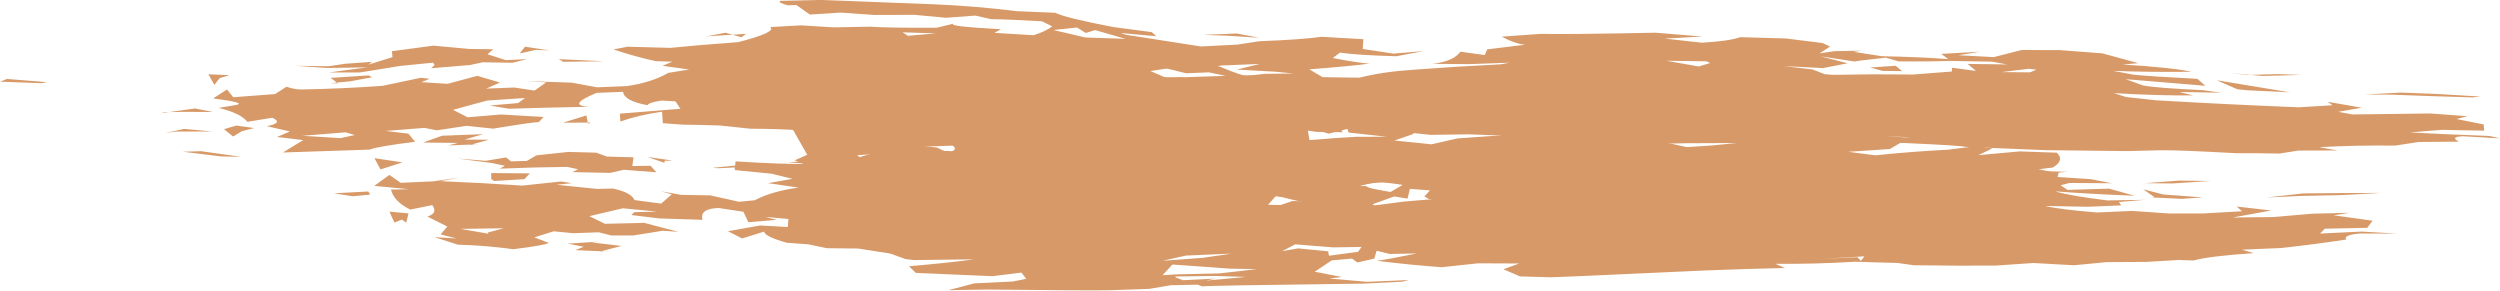
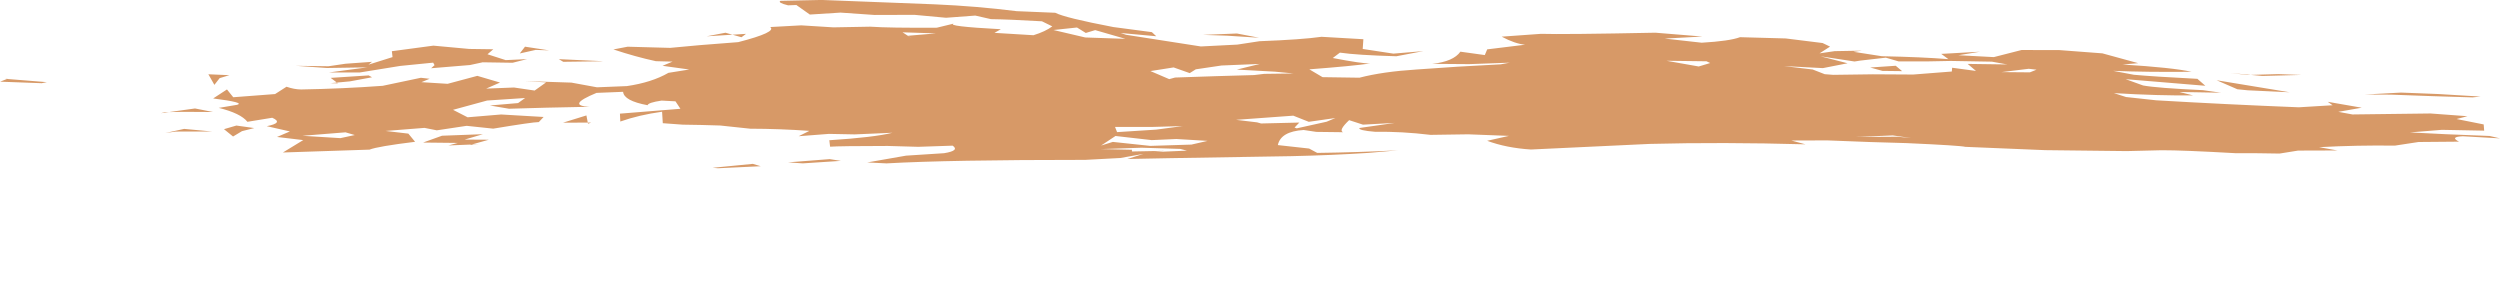
<svg xmlns="http://www.w3.org/2000/svg" fill="#000000" height="80" preserveAspectRatio="xMidYMid meet" version="1" viewBox="245.7 979.4 688.1 80.0" width="688.1" zoomAndPan="magnify">
  <g fill="#d79967">
    <g id="change1_2">
      <path d="M445.386,988.408L442.788,988.901L440.19,989.395Q443.749,989.173,447.308,988.951Q446.347,988.679,445.386,988.408 M451.031,988.718L449.169,988.835L447.308,988.951L449.785,989.651Q450.408,989.185,451.031,988.718 M586.14,988.619L576.774,988.999L583.479,989.225L592.189,989.787L592.129,989.765L586.14,988.619 M494.115,988.295L498.719,988.443L503.323,988.591Q499.482,988.914,495.642,989.237Q496.189,989.613,496.736,989.989Q495.425,989.142,494.115,988.295 M542.135,986.969L544.553,988.473L547.143,987.688L555.456,990.087L544.411,989.714L535.65,987.659L542.135,986.969 M390.202,992.248L389.481,993.181L388.761,994.115L393.158,993.131L396.859,993.268L390.202,992.248 M399.505,995.681L400.118,996.047L400.732,996.413L411.684,996.266L411.361,996.23L399.505,995.681 M704.36,996.126L709.874,996.198L715.388,996.269Q715.905,996.508,716.423,996.746L713.255,997.697Q708.808,996.912,704.36,996.126 M364.369,998.182L364.34,998.184L364.311,998.187Q364.321,998.201,364.331,998.216Q364.35,998.199,364.369,998.182 M767.482,997.501L760.449,997.979L763.827,998.914L769.233,998.979L767.482,997.501 M804.088,998.335L805.159,998.458L806.229,998.582L804.403,999.314Q800.507,999.28,796.611,999.246Q800.35,998.79,804.088,998.335 M364.979,991.964L353.557,993.494L353.739,995.116L347.113,997.201L348.097,996.416L340.797,996.943L336.085,997.639L327.119,997.513L335.712,998.116L346.801,997.939L336.161,999.354L344.788,999.338L355.857,997.545L364.924,996.644L365.309,997.329L364.369,998.182L375.044,997.301L378.557,996.545L386.79,996.675L390.77,995.67L384.895,995.949L379.879,994.337L381.471,992.962L374.844,992.871L364.979,991.964 M746.793,994.899L756.146,996.327L757.686,996.083L764.762,995.272L768.283,996.301L776.728,996.291L782.662,996.173L793.96,996.373L798.184,997.14L787.27,996.99L789.571,998.923L783.006,998.043L782.918,999.085L772.281,999.915L761.179,999.849L750.243,999.999L747.933,999.818L744.616,998.526L736.737,997.589L747.434,998.149L754.225,996.815L746.793,994.899 M859.54,999.492L861.915,999.763L864.291,1000.034Q864.721,1000.022,865.152,1000.01L859.54,999.492 M872.74,999.794L865.152,1000.01L868.402,1000.309L879.163,1000.024L872.74,999.794 M247.791,1001.069L247.481,1001.083L247.172,1001.096L247.629,1001.133Q247.71,1001.101,247.791,1001.069 M592.456,996.995L586.119,998.554L596.613,999.127L601.755,999.62L593.65,999.73L590.853,1000.062L580.336,1000.364L569.13,1000.74L567.519,1001.181L562.349,998.963L568.728,997.957L573.159,999.525L574.836,998.476L581.924,997.428L592.456,996.995 M347.175,1000.155L336.718,1000.834L338.432,1002.128L342.006,1001.796L348.098,1000.67L347.175,1000.155 M247.629,1001.133L246.683,1001.507L245.736,1001.881Q251.463,1002.091,257.19,1002.3L258.586,1002.012L247.629,1001.133 M338.432,1002.128L337.53,1002.212L336.627,1002.295Q337.673,1002.32,338.718,1002.344Q338.575,1002.236,338.432,1002.128 M303.052,999.842L303.88,1001.3L304.708,1002.758L306.158,1000.902Q307.497,1000.497,308.837,1000.092Q305.944,999.967,303.052,999.842 M855.799,1001.485L861.505,1003.964L864.336,1004.252L875.914,1004.797Q860.06,1002.216,855.799,1001.485 M906.573,1004.881L896.575,1005.417L903.84,1005.451L915.047,1005.861L926.245,1006.207L928.442,1005.978L916.77,1005.278L906.573,1004.881 M299.381,1009.254L292.225,1010.252L296.348,1010.183L304.344,1010.23L299.381,1009.254 M292.225,1010.252L291.622,1010.262L291.019,1010.272L290.001,1010.562Q291.113,1010.407,292.225,1010.252 M407.103,1011.171L403.871,1012.172L400.64,1013.172L407.48,1013.141L407.103,1011.171 M408.434,1013.137L407.957,1013.139L407.48,1013.141L407.54,1013.454Q407.987,1013.295,408.434,1013.137 M601.663,1011.237L605.927,1012.927L613.249,1011.888L610.841,1012.903L602.612,1014.726L602.009,1014.51L603.326,1013.133L592.799,1013.386L591.701,1013.077L585.911,1012.385L601.663,1011.237 M571.23,1014.103L563.96,1015.076L553.161,1015.765L552.601,1014.333L562.783,1014.338L571.23,1014.103 M296.391,1014.876L291.214,1016.009L294.086,1015.613L304.094,1015.599L296.391,1014.876 M310.759,1013.955L307.35,1014.953L309.847,1016.974L312.305,1015.499L315.679,1014.648L310.759,1013.955 M766.663,1016.671L769.196,1017.033L771.728,1017.394Q769.837,1017.213,767.946,1017.033Q762.261,1017.069,756.577,1017.105Q761.62,1016.888,766.663,1016.671 M340.793,1015.821L342.07,1016.194L343.347,1016.567L339.388,1017.421L328.936,1016.775Q334.864,1016.298,340.793,1015.821 M377.526,1019.095L376.527,1019.135L375.528,1019.176L375.022,1019.317Q376.274,1019.206,377.526,1019.095 M378.61,1016.335L367.361,1016.756L362.138,1018.636L371.71,1018.74L369.136,1019.434L375.528,1019.176L380.262,1017.856L373.609,1017.818L378.61,1016.335 M552.726,1016.829L562.707,1017.965L569.475,1017.658L578.077,1018.175L573.632,1019.196L562.275,1019.554L551.989,1018.457L548.754,1019.467L552.726,1016.829 M559.881,1020.058L570.572,1020.388L572.397,1020.863L563.315,1021.256L566.14,1020.921L557.259,1021.095L557.247,1020.621L548.715,1020.437L559.881,1020.058 M474.069,1023.195L468.328,1023.643L462.588,1024.09L466.653,1024.365L477.145,1023.682L474.069,1023.195 M471.847,979.387L460.479,979.632Q459.703,980.158,462.606,980.866L464.887,980.78L468.604,983.405L477.051,982.869L486.437,983.52L497.403,983.487L506.097,984.29L514.138,983.689L518.452,984.667Q523.341,984.732,532.488,985.262L535.333,986.657Q533.453,988.072,530.153,989.094L519.413,988.442L521.176,987.443Q505.899,986.626,508.268,985.879L503.554,987.024Q490.466,987.106,485.24,986.742L475.078,986.929L466.214,986.377L457.676,986.845Q459.657,988.221,448.891,990.998Q437.083,991.868,430.161,992.576L418.446,992.256L414.54,993.007Q420.615,995.029,426.214,996.24L430.806,996.362L428.049,997.514L435.403,998.531L429.676,999.448Q425.088,1002.1,418.235,1003.097L410.018,1003.429L402.967,1002.136L390.175,1001.721L396.011,1002.073L392.856,1004.321L387.178,1003.486L379.523,1003.788L383.325,1002.12L377.078,1000.278L368.898,1002.47L361.7,1002.016L363.944,1001.082L361.543,1000.806L351.035,1003.019Q340.048,1003.822,328.567,1004.025Q326.694,1004.011,324.557,1003.273L321.41,1005.29L309.9,1006.164L308.171,1004.018L304.371,1006.497Q313.21,1007.613,310.981,1008.246L305.906,1009.095Q311.925,1010.57,313.805,1012.924L320.627,1011.812Q323.835,1013.209,319.124,1014.13L325.491,1015.577L321.943,1017.098L329.163,1017.958L323.567,1021.371L347.406,1020.585Q349.636,1019.693,359.949,1018.429L358.095,1016.178L351.829,1015.444L362.542,1014.598L365.924,1015.271L374.14,1014.034L381.454,1014.808Q392.283,1013.008,394,1013.003L395.323,1011.595L383.627,1010.909L374.4,1011.682L370.392,1009.628L379.769,1007.07L390.233,1006.378L388.295,1007.77L380.537,1008.433L385.807,1009.329Q395.08,1009.024,407.949,1008.789Q401.435,1008.459,409.889,1004.966L417.203,1004.672Q417.427,1007.155,423.948,1008.36Q424.066,1007.644,427.791,1007.085L431.619,1007.289L432.979,1009.342L416.334,1010.682L416.434,1012.848Q421.582,1011.033,427.932,1010.152L428.125,1013.309L433.609,1013.71Q438.894,1013.773,443.939,1013.946L452.184,1014.823Q460.488,1014.847,468.477,1015.421L465.523,1016.892L473.844,1016.252L480.949,1016.39L491.341,1015.941Q486.258,1017.213,473.961,1017.999L474.176,1019.777Q476.698,1019.585,490.049,1019.572L498.426,1019.81L507.908,1019.491Q509.908,1020.864,505.544,1021.567L495.082,1022.241L484.398,1024.109L489.707,1024.371Q506.863,1023.393,544.407,1023.402L554.083,1022.887L560.427,1021.753L556.006,1023.162Q556.584,1023.099,601.134,1022.382Q612.227,1022.135,622.337,1021.483L630.449,1020.777Q619.588,1021.335,608.255,1021.485L606.018,1020.284L597.415,1019.332Q598.202,1015.575,604.523,1015.179L608.009,1015.701L615.395,1015.791Q614.006,1015.345,617.038,1012.472L620.85,1013.708L629.607,1013.229L619.857,1014.628Q619.522,1015.292,624.228,1015.68Q631.417,1015.557,639.45,1016.521L649.825,1016.368L661.021,1016.8L655.02,1018.152Q660.284,1020.115,667.068,1020.552L699.76,1019.011Q719.717,1018.49,742.639,1019.125L738.732,1018.075L748.638,1018.041Q760.99,1018.565,770.438,1018.788Q785.296,1019.457,786.617,1019.816L808.594,1020.727L831.079,1020.987L840.677,1020.751Q846.51,1020.74,861.058,1021.567Q867.309,1021.539,873.126,1021.667L878.221,1020.847L889.051,1020.813L884.01,1019.904Q894.636,1019.338,904.848,1019.483L911.374,1018.485L922.519,1018.389Q919.897,1017.068,923.562,1016.902L933.804,1017.489L930.944,1016.825Q917.764,1016.339,909.014,1015.845L917.804,1015.137L929.444,1015.361L929.309,1013.647L921.85,1012.16L924.846,1011.388L914.672,1010.632L893.189,1010.902L889.292,1010.182L895.743,1009.045L886.384,1007.421L887.722,1008.369L878.415,1008.931Q858.112,1008.13,839.141,1007.006L830.866,1006.105L827.537,1005.032Q839.994,1005.768,849.312,1005.653L845.543,1004.715L857.014,1004.92L852.059,1004.221Q839.306,1003.625,835.564,1002.926L830.77,1001.193L852.7,1003.01L850.512,1001.098Q838.222,1000.468,833.014,999.976L827.326,998.901Q836.8,999.285,848.901,999.159Q843.625,998.005,829.915,997.154L834.229,996.788L824.361,994.084L812.358,993.175L802.095,993.169L794.481,995.118L784.74,994.603L790.703,993.631L780.003,994.232L781.977,995.681Q774.876,995.104,763.65,994.871L755.864,993.662L758.157,993.34L750.667,993.477L746.503,994.087L749.405,992.228L747.351,991.244L737.208,989.982L724.625,989.636Q721.747,990.707,714.081,991.156L703.9,990.018L714.281,989.459L701.332,988.4Q676.085,988.911,669.839,988.714L659.019,989.489Q662.667,991.447,665.469,991.708L655.036,992.988L654.379,994.557L647.66,993.624Q645.761,996.327,639.931,996.973L650.039,997.052L661.241,996.65L658.773,997.102Q646.609,997.698,635.571,998.53Q626.27,999.119,619.869,1000.787L609.719,1000.636L606.075,998.484Q617.905,997.578,622.846,996.871Q620.677,996.929,612.535,995.368L614.496,993.887Q619.13,994.572,630.029,994.885L637.484,993.464L629.217,994.16L620.773,992.875L620.955,990.193L609.439,989.529Q603.991,990.304,592.369,990.743L586.255,991.677L576.228,992.186L555.643,988.976L554.121,988.479L563.948,989.374L562.739,988.246L552.147,986.846Q538.824,984.303,536.155,982.916L525.507,982.473Q514.514,981.09,502.954,980.59L471.847,979.387 M452.91,1024.502L447.368,1025.043L441.826,1025.584L443.327,1025.709L455.09,1025.151Q454,1024.827,452.91,1024.502" />
    </g>
    <g id="change1_3">
-       <path d="M477.521,1021.4L473.752,1021.551L469.983,1021.703L477.485,1021.912L477.521,1021.4 M477.485,1021.912L477.471,1022.109L477.457,1022.306L479.542,1021.969Q478.513,1021.94,477.485,1021.912 M301.123,1021.02L296.015,1021.156L306.613,1022.466L312.004,1022.559L301.123,1021.02 M423.935,1022.597L426.25,1023.404L428.564,1024.211Q428.617,1023.93,428.67,1023.648L430.846,1023.601Q427.39,1023.099,423.935,1022.597 M587.139,1023.447L591.826,1024.084L596.513,1024.72Q599.789,1024.848,603.064,1024.975Q602.411,1024.557,601.759,1024.14L587.139,1023.447 M559.825,1022.296L561.944,1024.278L566.95,1024.344L564.987,1025.583L553.976,1023.783L553.049,1023.405L559.825,1022.296 M348.767,1022.935L349.602,1024.479L350.437,1026.024L356.477,1024.086Q352.622,1023.511,348.767,1022.935 M350.437,1026.024L350.43,1026.026L350.422,1026.029L350.453,1026.053Q350.445,1026.038,350.437,1026.024 M402.148,1021.213L393.357,1022.154L390.707,1023.688L386.333,1023.818L385.004,1022.731L379.397,1023.663L371.614,1023.038L381.085,1024.265L384.656,1025.022L383.225,1025.823L392.82,1025.493L401.837,1025.337L404.81,1025.986L403.209,1026.773L413.68,1026.984L417.399,1026.13L426.36,1026.818L424.759,1025.032L419.739,1025.096L420.067,1022.701L412.759,1022.491L409.781,1021.421L402.148,1021.213 M380.904,1027.029L380.907,1028.654L381.675,1029.216L390.051,1028.712L391.531,1027.121L380.904,1027.029 M845.529,1029.104L836.043,1029.817L843.643,1029.896L854.28,1029.201L853.763,1029.21L845.529,1029.104 M702.873,1031.471L708.276,1031.497L713.679,1031.523Q712.287,1032.214,710.895,1032.905L709.197,1033.002Q706.035,1032.236,702.873,1031.471 M347.069,1032.109L342.354,1032.355L337.639,1032.601Q340.227,1033.013,342.814,1033.424L347.605,1032.951L347.069,1032.109 M753.45,1028.567L757.424,1029.953L762.803,1028.961L773.314,1029.062L784.286,1028.795L777.029,1029.792L777.474,1030.972L769.23,1030.717L768.863,1031.953L758.223,1033.073L746.824,1033.243L739.132,1033.693Q733.699,1032.421,731.961,1031.971L742.729,1032.102L740.259,1029.896L744.739,1029.005L749.21,1029.612L753.45,1028.567 M901.083,1032.502L890.118,1032.535L879.657,1032.63L869.463,1033.76L879.157,1033.331L890.145,1033.103L901.083,1032.502 M837.288,1033.701L838.138,1033.792L838.988,1033.882Q838.913,1033.829,838.837,1033.776L837.288,1033.701 M835.592,1031.491L838.837,1033.776L846.289,1034.134L851.968,1033.732L841.077,1032.922L835.592,1031.491 M590.768,1032.434L600.382,1032.601L596.053,1033.369L606.615,1034.291L610.365,1034.991L601.442,1034.723L598.158,1035.841L587.585,1035.563L581.232,1036.322L577.85,1033.923L585.648,1033.37L588.328,1034.127L590.768,1032.434 M352.877,1037.645L354.249,1040.652L356.328,1039.833L357.498,1040.701L358.141,1038.131L352.877,1037.645 M384.335,1042.228L382.145,1042.817L379.955,1043.406Q380.03,1043.565,380.106,1043.724L372.414,1042.394Q378.374,1042.311,384.335,1042.228 M410.807,1045.883L401.993,1046.454L406.364,1047.329L404.073,1048.252L411.161,1048.553L416.759,1047.092L408.57,1046.13L410.807,1045.883 M411.161,1048.553L411.001,1048.595L410.841,1048.637Q412.056,1048.64,413.271,1048.643L411.161,1048.553 M602.167,1046.653L612.641,1047.485L620.455,1047.368L619.493,1048.709L611.477,1049.789L611.257,1048.567L602.986,1047.763L598.596,1048.535L602.167,1046.653 M584.534,1049.234L576.71,1050.372L565.742,1051.171L572.053,1049.752L583.204,1049.261L584.534,1049.234 M758.857,1049.955L758.373,1050.581L757.89,1051.207L756.941,1050.192Q752.111,1050.414,747.28,1050.637Q753.068,1050.295,758.857,1049.955 M568.392,1052.209L578.648,1052.933L584.137,1053.338L591.628,1053.479L581.355,1054.65L569.732,1054.907L565.673,1055.148L568.392,1052.209 M579.967,1055.357L588.668,1055.619L577.572,1056.632L580.301,1056.07L571.287,1056.53L569.214,1055.716L569.238,1055.503L579.967,1055.357 M494.195,1013.36L483.473,1013.722L493.866,1014.216L490.047,1014.861L494.764,1017.444L503.231,1017.267Q508.034,1018.289,530.199,1019.767L536.029,1019.441L549.236,1021.016L552.771,1022.926L548.911,1022.96L545.315,1024.918L535.573,1023.039L535.999,1022.275L528.711,1021.895L530.313,1021.264L524.832,1022.364L514.236,1022.068L506.85,1020.951L496.091,1020.928L487.34,1021.138L478.615,1023.744L468.117,1024.532Q460.947,1024.633,448.158,1023.815L447.919,1026.209L458.067,1027.212L463.822,1028.617L457.112,1029.812L465.477,1031.031Q458.015,1032.069,453.468,1034.511L449.113,1034.94L441.178,1033.17L433.171,1033.033L427.616,1032.035L430.618,1032.884L427.673,1035.443L420.333,1034.466Q419.483,1032.385,414.374,1031.289L410.042,1031.395L398.895,1030.258L403.116,1029.808L400.156,1029.35L389.476,1030.481Q378.317,1029.724,366.965,1029.268L372.074,1028.294L364.938,1029.313L355.988,1029.718L352.873,1027.543L348.715,1030.563L358.275,1031.469L353.306,1031.581Q354.115,1034.88,358.626,1037.083L364.657,1035.854Q366.348,1038.047,363.347,1039.004L368.828,1041.765L366.974,1043.919L371.376,1045.038L365.248,1044.664L371.729,1046.743Q379.162,1046.928,386.991,1047.988Q395.858,1046.903,396.722,1046.247L392.764,1044.739L398.075,1043.064L403.53,1043.59L410.498,1043.336L413.977,1044.219L419.991,1044.212L428.162,1042.899L432.397,1043.216L423.029,1040.743L412.196,1041.002L407.924,1038.894L417.119,1036.727L426.595,1037.639L420.257,1037.795L419.507,1038.588L427.182,1039.519L439.07,1039.905Q438.184,1036.812,443.481,1036.646L450.311,1037.683L451.67,1040.548L459.458,1039.918L456.383,1039.105L462.699,1039.671L462.531,1041.877L454.941,1041.46L446.065,1043.035L449.955,1045.031L456.037,1043.143Q456.121,1044.495,462.266,1046.218L468.106,1046.634L473.28,1047.715L481.918,1047.803L490.755,1049.189L494.846,1050.677L497.126,1050.984L513.751,1050.782Q508.031,1051.617,495.894,1052.686L497.783,1054.51L518.841,1055.42L526.833,1054.43L528.166,1056.13L524.525,1056.88L513.875,1057.388L506.716,1059.269L517.313,1059.09Q545.354,1059.409,551.485,1059.275L562.054,1058.902L568.012,1057.903L575.352,1057.755L576.587,1058.231Q576.775,1058.009,621.135,1057.462L631.705,1056.932L633.478,1056.476L621.976,1056.969L611.599,1056.066L615.033,1055.632L607.558,1054.19L612.251,1051.062L617.825,1050.574L619.293,1051.63L623.949,1050.59L624.605,1048.416L628.197,1049.3L635.661,1049.156Q627.919,1050.747,624.688,1051.178Q633.847,1052.329,642.529,1052.945L652.542,1051.871L663.849,1051.922L659.505,1053.508L664.069,1055.479L672.424,1055.715Q673.15,1055.774,715.465,1053.821Q726.478,1053.399,736.979,1053.163L734.355,1052.01Q744.77,1052.125,756.275,1051.443L767.98,1051.78L772.439,1052.402Q784.839,1052.591,794.967,1052.499L805.36,1051.787L816.59,1052.412L825.458,1051.551L836.432,1051.487L845.206,1050.969L849.489,1051.089Q853.729,1049.9,866.014,1049.069L862.766,1048.122L873.6,1047.661Q883.236,1046.599,891.49,1045.32Q890.569,1044.115,895.135,1043.675L905.521,1043.696L895.688,1043.136L884.263,1043.686L885.581,1042.349L897.27,1042.103L898.734,1040.147L888.029,1038.66L892.381,1037.973L882.152,1038.214L871.447,1039.143L860.22,1039.265L870.812,1037.33L861.319,1036.248L862.815,1037.548L851.886,1038.16L842.553,1038.145L832.485,1037.458L822.871,1037.882Q812.795,1037.084,808.613,1036.091L820.342,1036.309L829.531,1035.938L828.92,1034.994L836.233,1034.394L825.71,1034.562Q815.558,1033.316,811.345,1032.069Q821.819,1032.858,833.198,1033.266L826.191,1031.321L814.756,1031.669L812.847,1030.391L815.282,1029.762L826.968,1029.839L821.218,1028.714L809.903,1027.977L811.879,1027.092L801.696,1024.807L789.66,1025.144L771.797,1028.294L776.658,1026.122L767.211,1027.186L769.214,1027.878L758.273,1028.337L748.26,1027.746L750.807,1027.096L740.498,1026.839L737.67,1028.03L741.441,1025.877Q737.972,1025.139,725.089,1024.265L714.006,1025.33L712.772,1026.229L701.749,1025.998L710.096,1024.811L697.494,1023.973L686.923,1024.556L677.534,1023.886L666.417,1024.813L661.207,1026.216L669.618,1026.804L661.137,1027.229L655.871,1030.651L650.499,1030.241L646.492,1031.084L650.979,1032.733L661.194,1031.934L662.458,1032.33L632.088,1034.886L624.148,1035.923L615.991,1035.238L621.655,1033.554L631.53,1032.623Q628.957,1032.499,619.958,1030.594L623.513,1029.692L632.921,1029.488L641.608,1030.676L638.374,1029.3L628.35,1028.799L628.775,1025.768L617.29,1024.914Q610.415,1025.582,598.96,1026.323L593.585,1027.215Q584.326,1026.589,571.949,1024.456L568.952,1023.816L579.538,1024.678L574.612,1023.07L563.098,1021.674L536.606,1017.171Q535.08,1016.598,494.195,1013.36" />
-     </g>
+       </g>
    <g id="change1_1">
-       <path d="M710.016,1019.897L702.768,1018.318L712.786,1018.317L710.698,1014.922L715.911,1015.706Q722.516,1015.049,726.446,1014.576L737.159,1014.582L733.601,1015.344L731.346,1016.45L727.999,1018.356L716.935,1019.43L710.016,1019.897 M606.128,1017.96L605.552,1014.517L611.426,1016.182L616.563,1014.888L616.87,1015.88L627.321,1017.027L618.9,1017.06L613.124,1017.414L606.128,1017.96 M596.941,1033.255L600.924,1034.231L604.907,1035.206Q608.377,1035.406,611.847,1035.605L600.871,1036.101Q597.64,1036.107,594.409,1036.112L596.941,1033.255 M604.113,1037.618L601.183,1037.428L598.254,1037.238L597.54,1036.568Q602.631,1036.564,607.722,1036.56Q604.974,1037.284,602.226,1038.009L604.113,1037.618 M625.239,1032.51L621.587,1030.582L616.925,1030.774L625.73,1029.474L631.793,1030.28L627.39,1032.851L625.239,1032.51 M588.802,1003.79L590.609,1003.915L592.417,1004.039L598.212,1005.768L592.48,1005.635L588.802,1003.79 M626.989,1038.408L623.491,1035.612L629.456,1033.471L633.107,1034.066L633.761,1031.385L639.279,1031.807L637.745,1033.463L639.029,1034.191L646.083,1035.602L657.172,1035.906L656.096,1038.402L662.643,1040.343L674.074,1040.325L707.048,1039.378L708.897,1038.073L720.322,1037.772Q732.032,1037.907,738.507,1038.317L749.456,1037.791L761.249,1036.701Q769.558,1035.006,780.028,1034.078L782.923,1033.201L792.504,1031.62L795.064,1030.466L802.995,1029.027L812.029,1028.146L812.323,1026.908L814.62,1026.687L803.612,1026.384L810.732,1025.498Q814.054,1023.475,811.805,1021.427L801.616,1021.071L790.238,1022.104L794.088,1020.243L789.538,1019.633L781.969,1020.597Q771.784,1021.115,761.908,1022.147L754.398,1021.183L765.855,1020.42L769.406,1018.342L760.726,1017.876L760.319,1017.212L771.363,1016.936Q763.362,1015.432,757.03,1015.229L764.033,1014.437L761.905,1012.907L758.309,1012.401L748.27,1010.186L737.665,1011.54L731.887,1013.068L729.143,1012.889L727.943,1014.042L716.727,1014.872L715.498,1013.04L710.709,1014.092L713.008,1012.272L702.018,1010.368L694.376,1011.611L686.034,1011.895L687.652,1010.067L676.202,1009.715L666.465,1008.65L659.453,1010.447L660.896,1011.568L658.121,1012.456L653.638,1012.212L648.999,1015.329L659.039,1016.645L646.855,1017.497L639.704,1019.119L629.493,1018.069L634.702,1016.282L634.578,1015.179L630.601,1013.085Q638.971,1013.033,646.697,1012.859L638.886,1012.464L635.596,1008.522L626.353,1008.312L617.93,1009.483L609.184,1008.157L598.126,1005.133L605.341,1006.163L599.809,1003.656Q587.078,1000.253,581.546,997.763L570.419,995.019Q558.257,992.676,549.055,991.623L546.628,992.077L547.423,993.006L552.741,995.894L562.7,997.231L572.178,999.571L578.467,999.313L584.803,1000.691L588.905,1004.315L585.171,1005.06L578.734,1002.832L573.582,1001.896L571.233,1000.663L563.78,1000.648L555.532,999.622L545.248,999.203L542.215,1001.189L532.194,1002.716L522.276,1002.812L518.621,1004.278L525.331,1005.774L524.478,1007.992L527.622,1009.16L521.415,1012.632L514.755,1012.859L507.645,1011.214L504.509,1011.123L504.92,1014.018L497.55,1011.707L496.952,1009.148L488.365,1009.168L489.865,1007.485L481.41,1008.808L470.279,1008.265L469.271,1007.403L463.242,1008.674L458.524,1006.923L455.001,1010.204Q456.198,1010.495,458.252,1013.657L463.59,1014.459L467.885,1022.001L464.444,1023.526L471.994,1026.636L478.632,1026.482L485.842,1025.069L481.606,1022.129L489.824,1021.571L494.523,1022.043L497.506,1023.109L505.949,1021.123L503.601,1020.016L493.695,1018.843L496.385,1014.875L503.866,1016.686L498.352,1017L506.906,1017.812L513.688,1017.325L514.445,1015.115L519.656,1015.182L522.455,1018.644L523.142,1017.282L529.199,1019.145L522.86,1019.827L517.927,1022.628L523.535,1021.213L526.237,1024.831L531.831,1025.206L547.322,1027.613L547.954,1029.255L555.842,1029.271L558.823,1030.186L549.442,1031.232L555.405,1033.418L564.816,1033.867L567.608,1035.445L565.805,1035.499L555.925,1037.728L565.066,1037.975Q575.937,1038.939,587.889,1039.603L596.497,1039.203Q626.341,1040.63,630.907,1040.395L641.389,1039.812L631.616,1039.922L626.989,1038.408 M495.508,1026.823L492.953,1026.496L490.399,1026.169L488.505,1024.722Q492.26,1024.706,496.015,1024.69L497.837,1025.765L495.508,1026.823 M795.172,1016.311L800.492,1015.823L805.813,1015.335Q810.952,1015.727,816.091,1016.12L804.93,1016.007L795.172,1016.311 M489.032,1005.013L498.581,1005.101L504.612,1004.751L502.262,1003.778L499.788,1000.987Q488.815,999.765,487.335,999.58L483.109,1002.419L478.855,1002.079L473.708,1002.337L468.247,1002.993L478.493,1003.49L477.297,1004.133L486.757,1004.192L488.134,1004.575L489.032,1005.013 M775.049,1017.291L775.414,1016.227L775.78,1015.164L783.572,1016.614L775.321,1017.427L775.049,1017.291" />
-     </g>
+       </g>
  </g>
</svg>